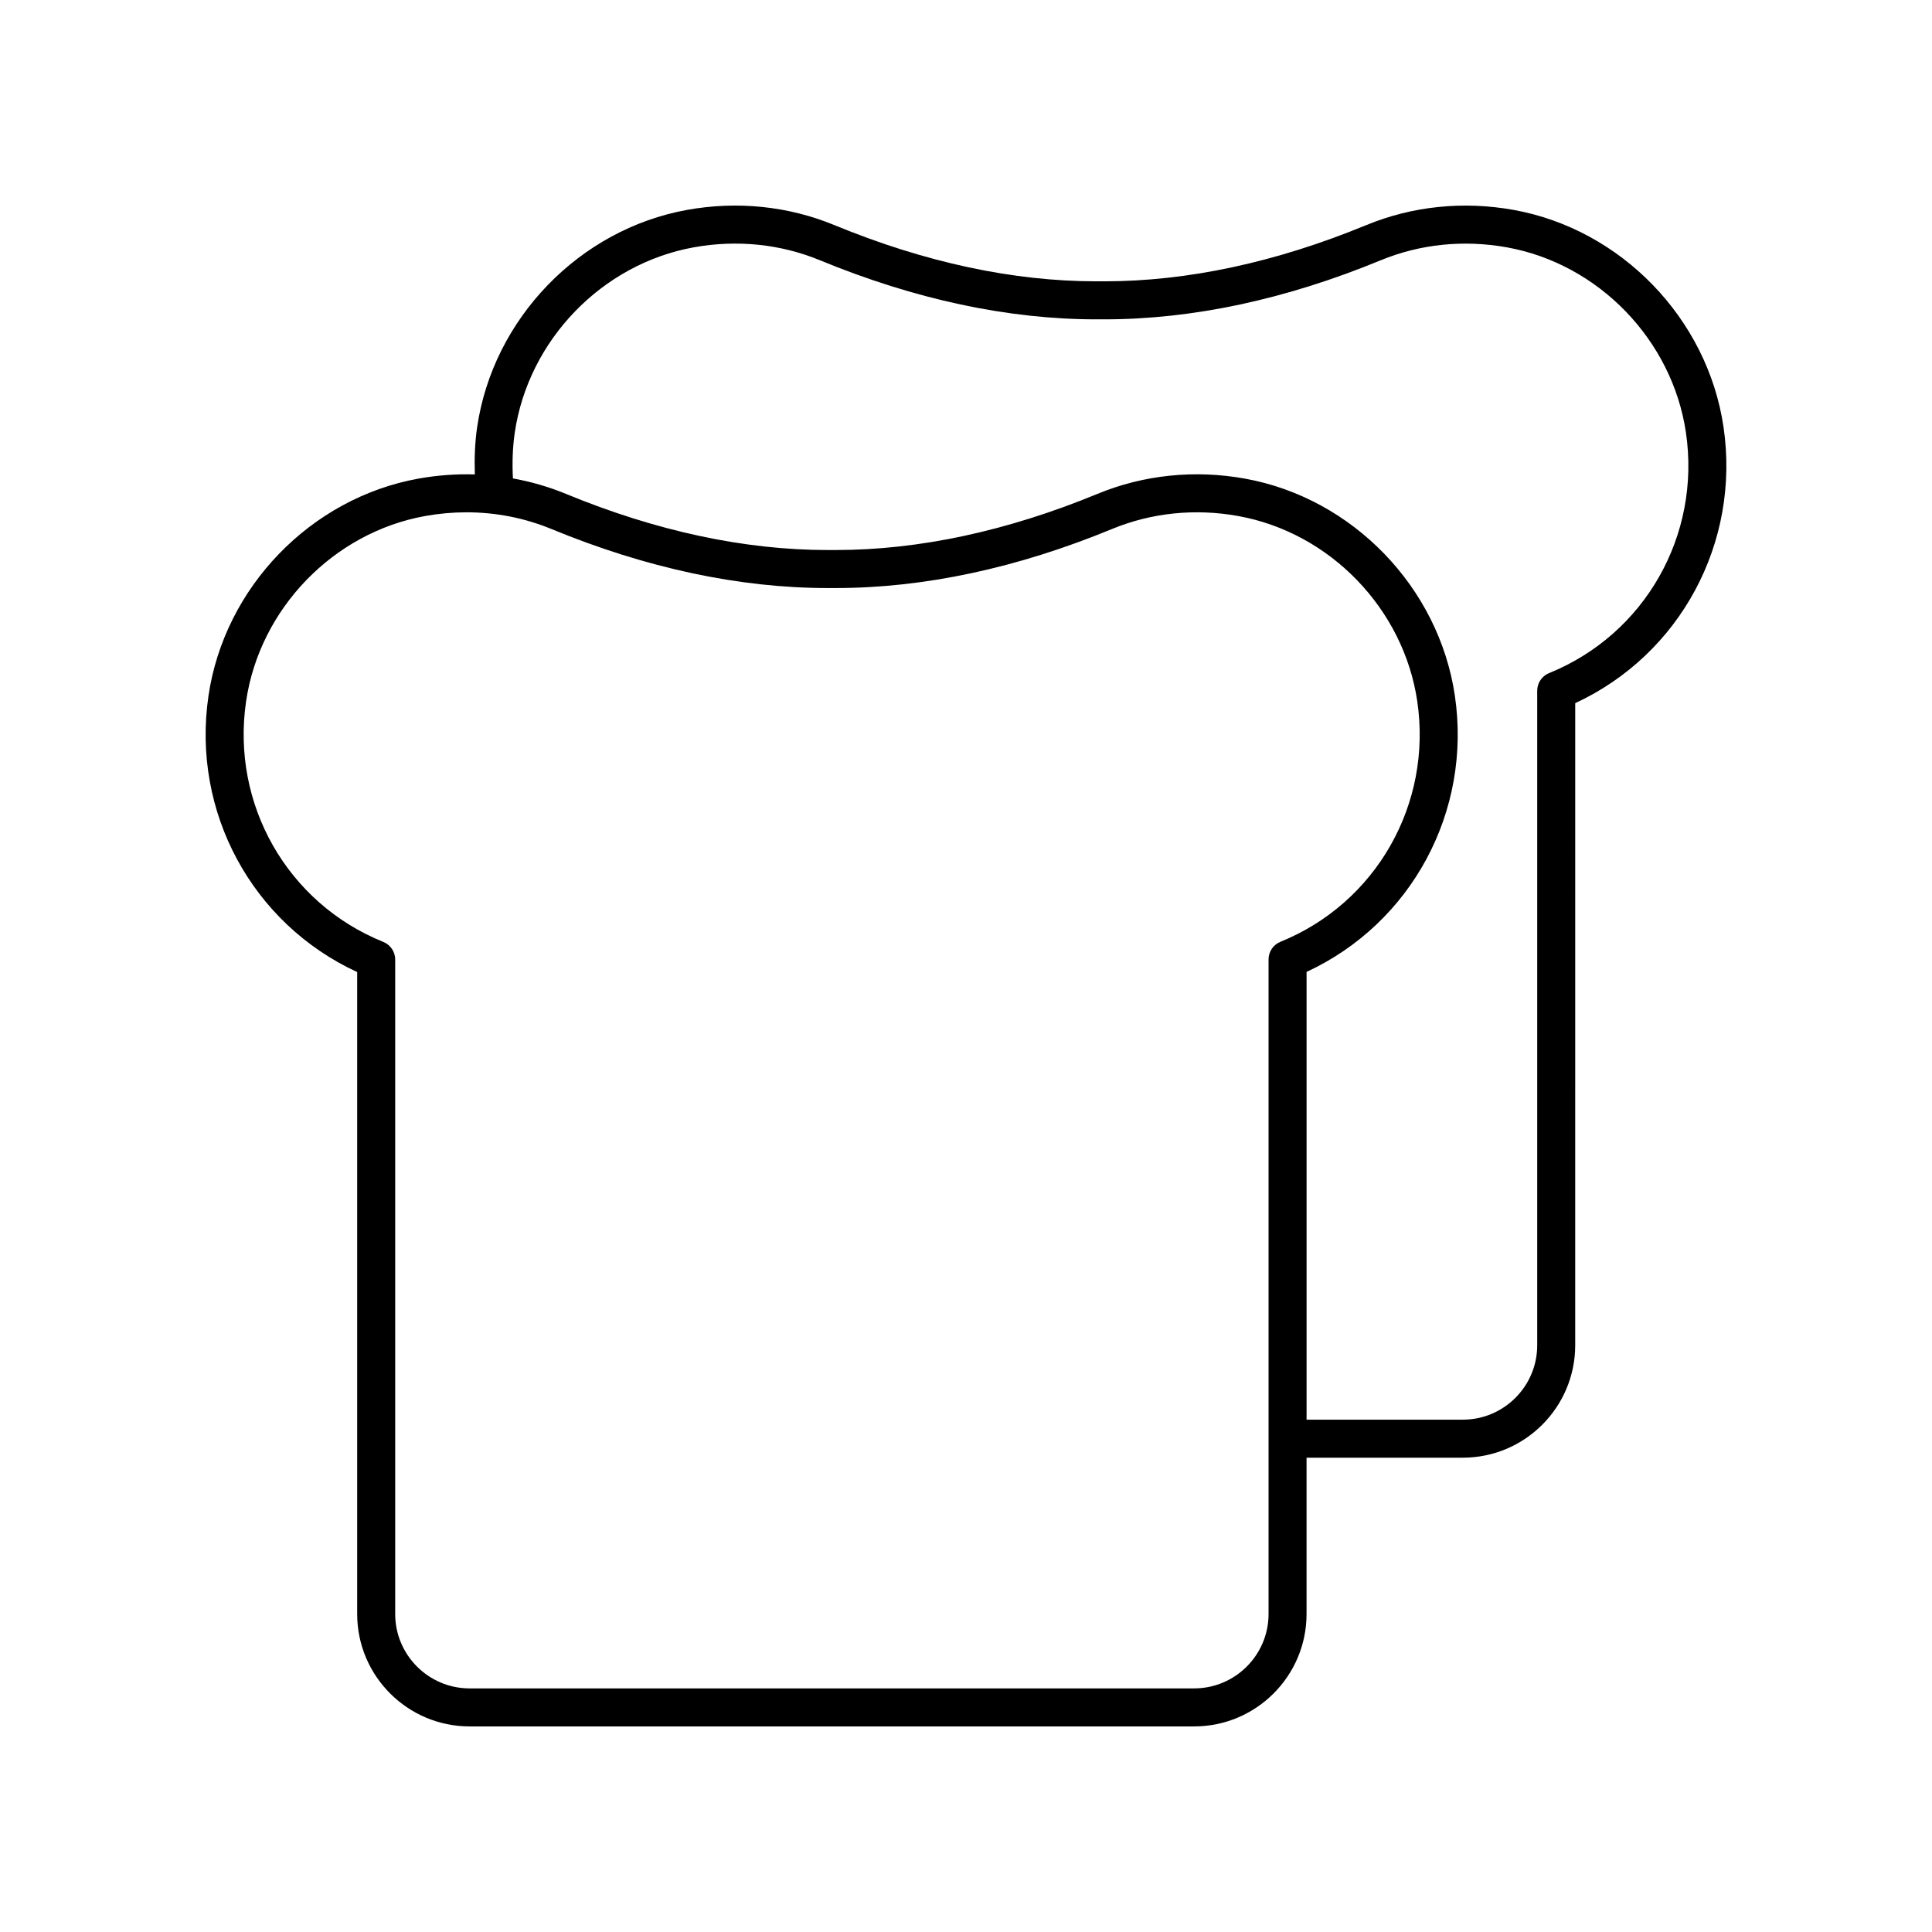
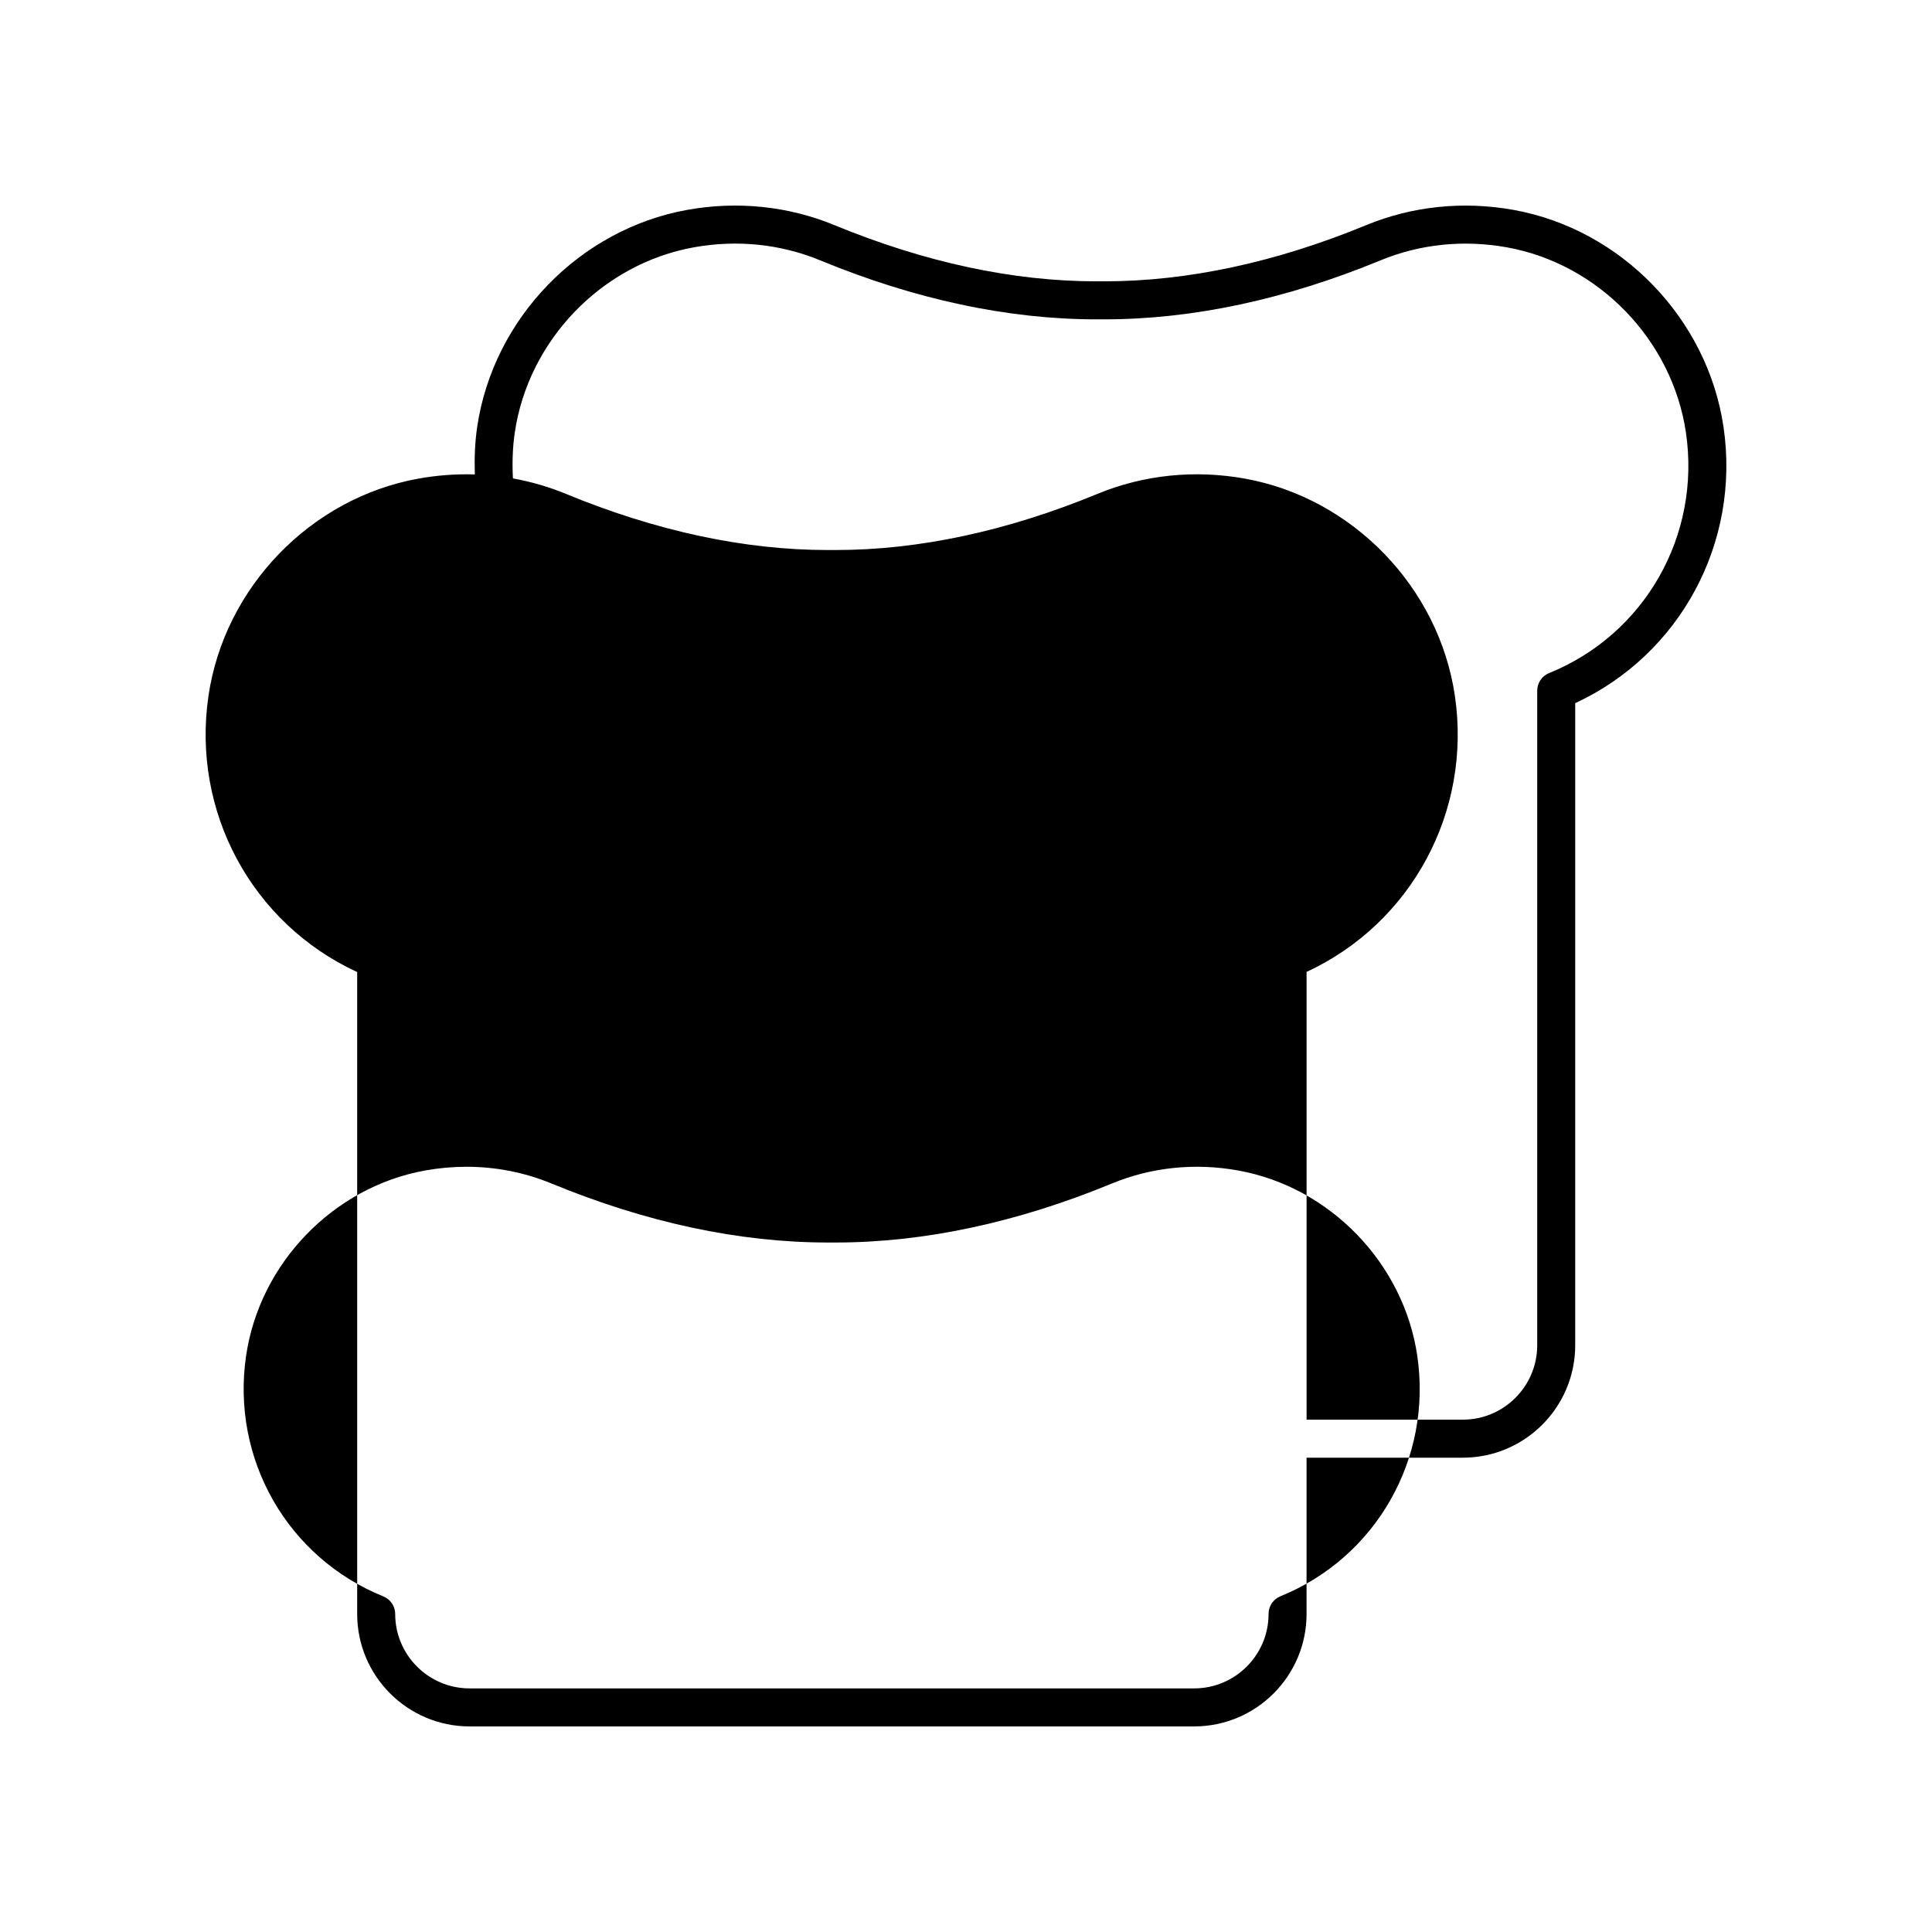
<svg xmlns="http://www.w3.org/2000/svg" fill="#000000" width="800px" height="800px" version="1.1" viewBox="144 144 512 512">
-   <path d="m600.75 257.16c-4.234-28.742-27.117-52.398-55.648-57.535-13.32-2.394-26.812-1.004-39.027 4.031-23.98 9.883-47.344 14.898-69.449 14.898h-2.051c-22.105 0-45.473-5.012-69.449-14.898-12.211-5.035-25.707-6.434-39.02-4.035-28.551 5.141-51.438 28.816-55.66 57.582-0.613 4.188-0.738 8.375-0.613 12.527-4.949-0.156-9.949 0.211-14.926 1.105-28.551 5.137-51.438 28.812-55.66 57.578-4.516 30.754 11.59 60.355 39.41 73.191v170.12c-0.004 16.43 13.359 29.793 29.785 29.793h192.02c16.43 0 29.789-13.363 29.789-29.789v-41.426h41.406c16.43 0 29.789-13.363 29.789-29.789l0.004-170.17c27.762-12.867 43.82-42.469 39.301-73.191zm-120.57 141.1v173.47c0 10.867-8.848 19.711-19.715 19.711h-192.02c-10.867 0-19.715-8.844-19.715-19.711v-173.44c0-2.055-1.25-3.902-3.152-4.672-25.41-10.254-40.367-36.469-36.363-63.75 3.602-24.543 23.125-44.742 47.473-49.121 3.644-0.656 7.305-0.98 10.938-0.98 7.742 0 15.363 1.484 22.465 4.41 25.195 10.391 49.855 15.66 73.289 15.66h2.051c23.438 0 48.098-5.269 73.289-15.656 10.43-4.301 21.969-5.492 33.406-3.43 24.328 4.379 43.848 24.566 47.465 49.09 4.016 27.25-10.898 53.465-36.266 63.746-1.902 0.77-3.144 2.617-3.144 4.668zm74.34-75.883c-1.898 0.77-3.144 2.617-3.144 4.668v173.47c0 10.867-8.848 19.711-19.715 19.711h-41.406v-118.66c27.77-12.867 43.828-42.469 39.301-73.191-4.234-28.742-27.117-52.402-55.648-57.539-13.32-2.398-26.82-1-39.027 4.031-23.969 9.883-47.336 14.898-69.449 14.898h-2.051c-22.109 0-45.477-5.012-69.449-14.898-4.516-1.863-9.207-3.219-14-4.078-0.211-4.004-0.105-8.066 0.484-12.125 3.602-24.543 23.125-44.742 47.473-49.125 11.434-2.062 22.977-0.867 33.402 3.43 25.199 10.391 49.859 15.66 73.289 15.66h2.051c23.43 0 48.09-5.269 73.289-15.66 10.434-4.297 21.988-5.477 33.406-3.426 24.328 4.379 43.848 24.562 47.465 49.086 4.008 27.254-10.906 53.469-36.27 63.75z" />
+   <path d="m600.75 257.16c-4.234-28.742-27.117-52.398-55.648-57.535-13.32-2.394-26.812-1.004-39.027 4.031-23.98 9.883-47.344 14.898-69.449 14.898h-2.051c-22.105 0-45.473-5.012-69.449-14.898-12.211-5.035-25.707-6.434-39.02-4.035-28.551 5.141-51.438 28.816-55.66 57.582-0.613 4.188-0.738 8.375-0.613 12.527-4.949-0.156-9.949 0.211-14.926 1.105-28.551 5.137-51.438 28.812-55.66 57.578-4.516 30.754 11.59 60.355 39.41 73.191v170.12c-0.004 16.43 13.359 29.793 29.785 29.793h192.02c16.43 0 29.789-13.363 29.789-29.789v-41.426h41.406c16.43 0 29.789-13.363 29.789-29.789l0.004-170.17c27.762-12.867 43.82-42.469 39.301-73.191zm-120.57 141.1v173.47c0 10.867-8.848 19.711-19.715 19.711h-192.02c-10.867 0-19.715-8.844-19.715-19.711c0-2.055-1.25-3.902-3.152-4.672-25.41-10.254-40.367-36.469-36.363-63.75 3.602-24.543 23.125-44.742 47.473-49.121 3.644-0.656 7.305-0.98 10.938-0.98 7.742 0 15.363 1.484 22.465 4.41 25.195 10.391 49.855 15.66 73.289 15.66h2.051c23.438 0 48.098-5.269 73.289-15.656 10.43-4.301 21.969-5.492 33.406-3.43 24.328 4.379 43.848 24.566 47.465 49.09 4.016 27.25-10.898 53.465-36.266 63.746-1.902 0.77-3.144 2.617-3.144 4.668zm74.34-75.883c-1.898 0.77-3.144 2.617-3.144 4.668v173.47c0 10.867-8.848 19.711-19.715 19.711h-41.406v-118.66c27.77-12.867 43.828-42.469 39.301-73.191-4.234-28.742-27.117-52.402-55.648-57.539-13.32-2.398-26.82-1-39.027 4.031-23.969 9.883-47.336 14.898-69.449 14.898h-2.051c-22.109 0-45.477-5.012-69.449-14.898-4.516-1.863-9.207-3.219-14-4.078-0.211-4.004-0.105-8.066 0.484-12.125 3.602-24.543 23.125-44.742 47.473-49.125 11.434-2.062 22.977-0.867 33.402 3.43 25.199 10.391 49.859 15.66 73.289 15.66h2.051c23.43 0 48.09-5.269 73.289-15.66 10.434-4.297 21.988-5.477 33.406-3.426 24.328 4.379 43.848 24.562 47.465 49.086 4.008 27.254-10.906 53.469-36.27 63.75z" />
</svg>